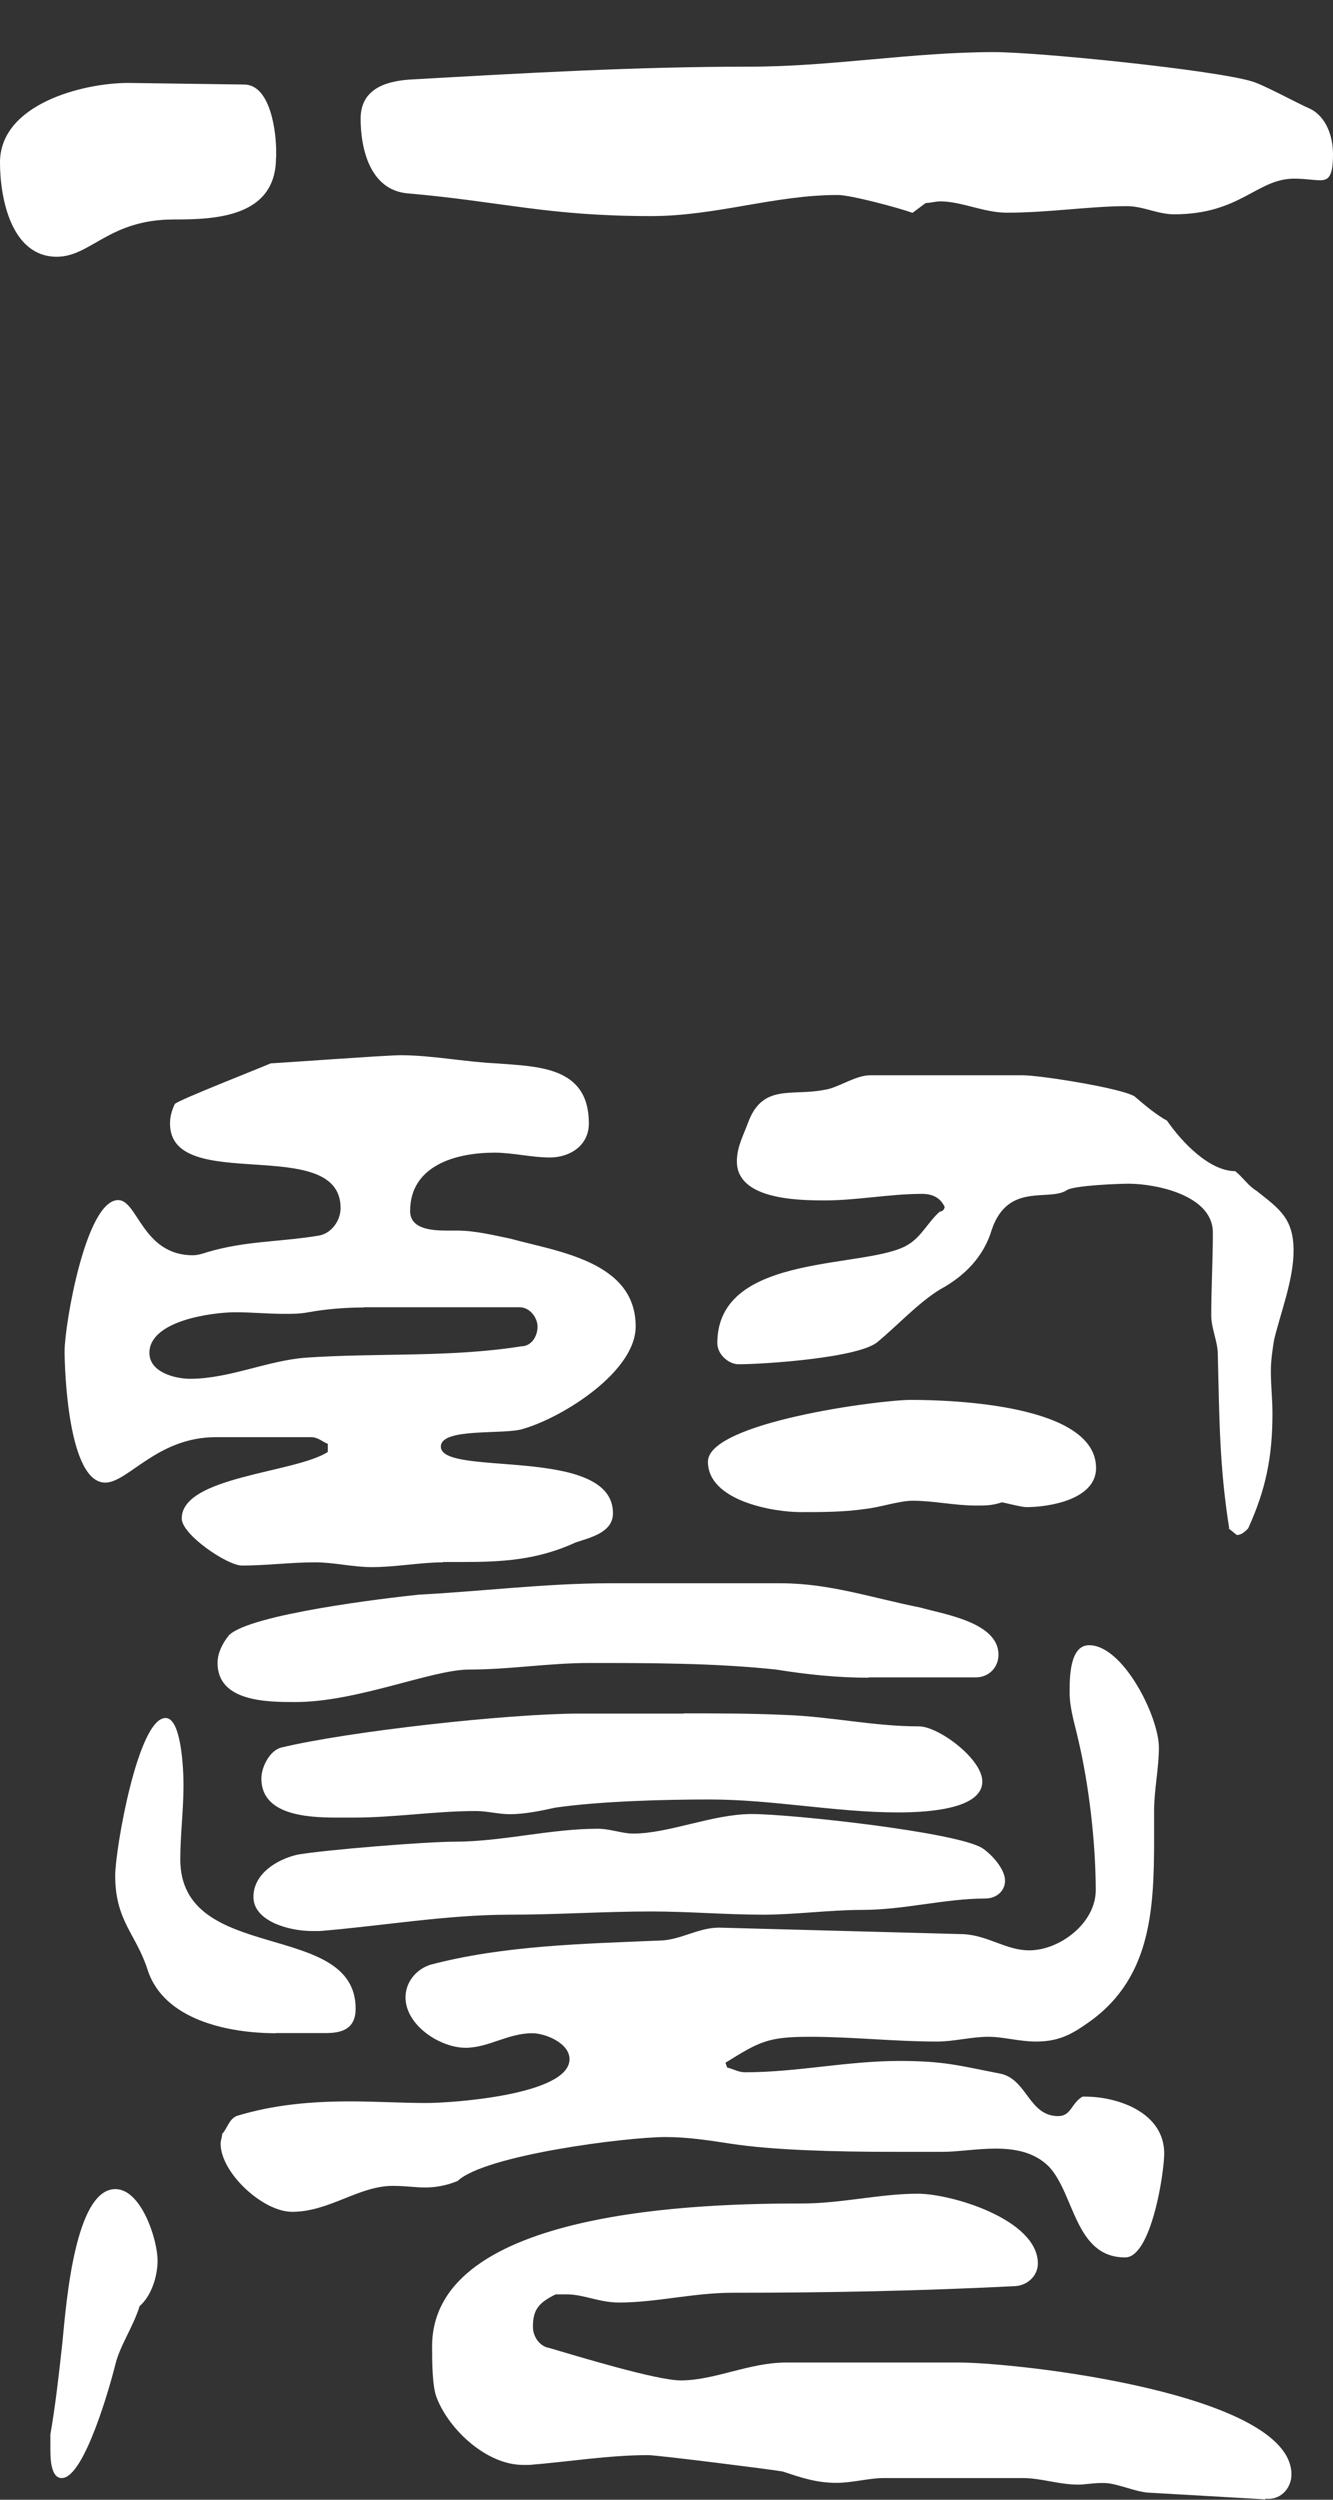
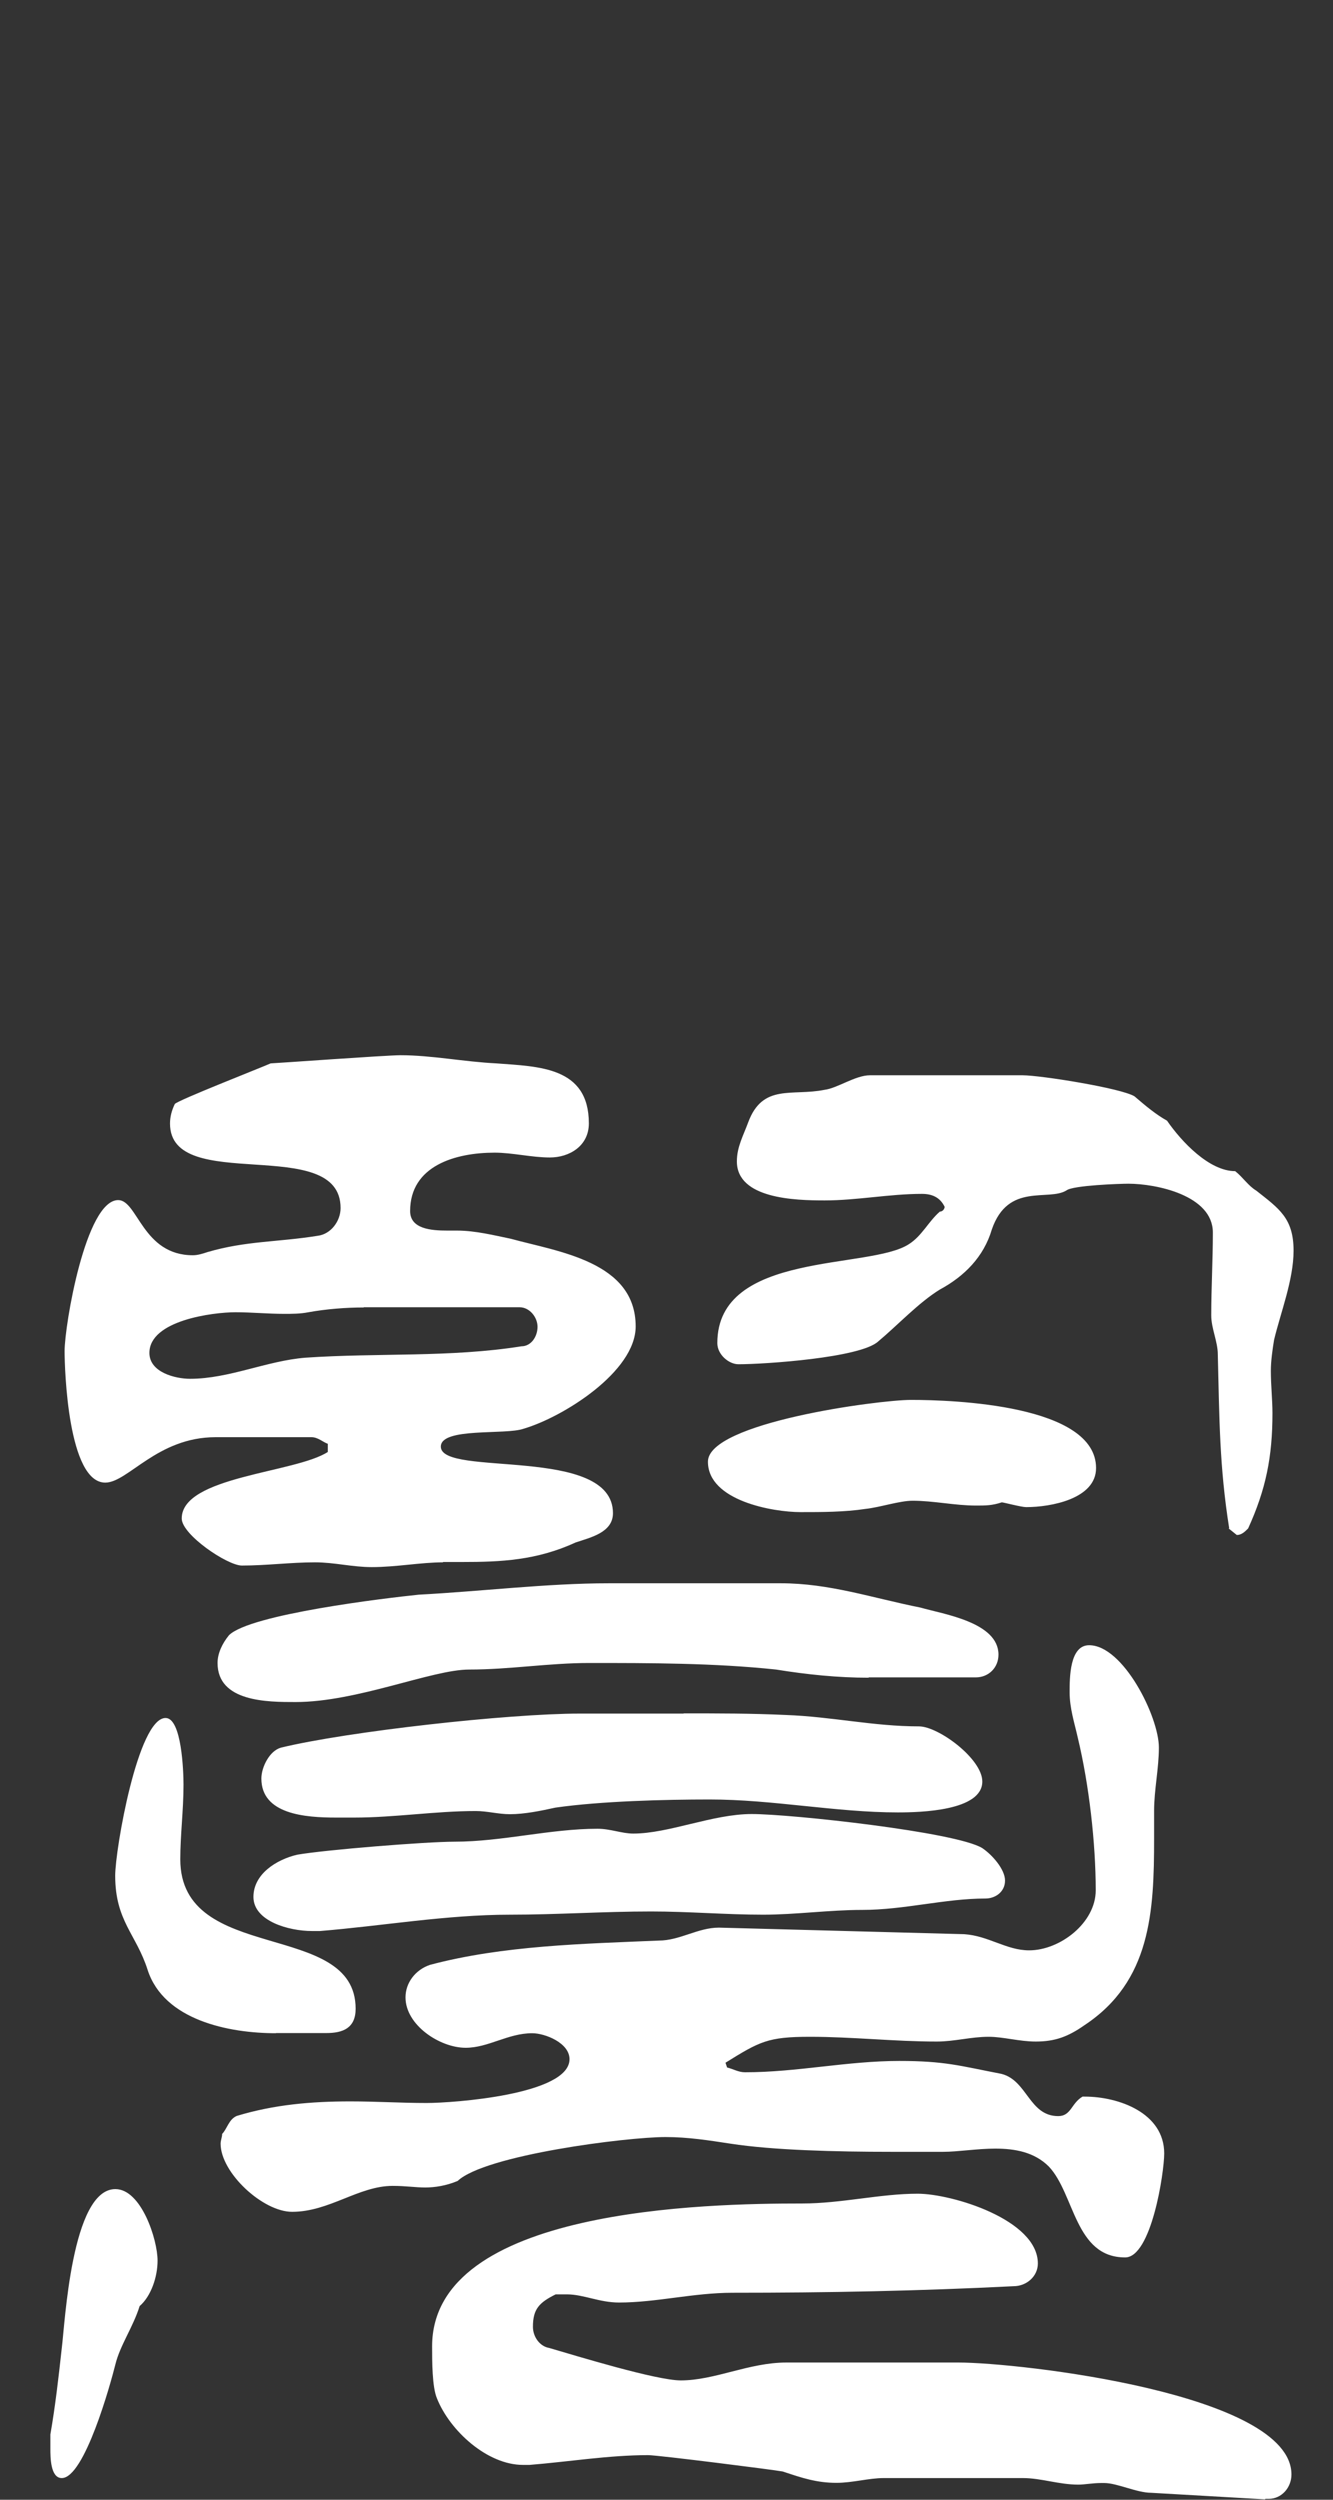
<svg xmlns="http://www.w3.org/2000/svg" width="24" height="45" viewBox="0 0 24 45" fill="none">
  <rect x="0" y="0" width="24" height="45" fill="#333333" stroke="none" />
-   <path d="M4.969 2.839C4.969 3.919 3.857 3.951 3.128 3.951C1.959 3.951 1.636 4.622 1.022 4.622C0.204 4.622 0 3.57 0 2.925C0 1.874 1.492 1.493 2.31 1.493L4.416 1.522C4.882 1.551 4.972 2.401 4.972 2.72V2.839H4.969ZM16.43 3.832C16.197 3.746 15.318 3.51 15.085 3.51C13.944 3.51 12.893 3.89 11.724 3.89C9.851 3.89 9.033 3.628 7.34 3.481C6.669 3.423 6.493 2.692 6.493 2.136C6.493 1.609 6.931 1.465 7.368 1.433C9.445 1.315 11.433 1.2 13.507 1.2C14.967 1.2 16.43 0.938 17.891 0.938C18.709 0.938 21.866 1.26 22.54 1.465C22.744 1.522 23.387 1.874 23.591 1.96C23.882 2.107 24 2.458 24 2.778C24 3.187 23.914 3.245 23.767 3.245C23.648 3.245 23.505 3.216 23.3 3.216C22.629 3.216 22.335 3.858 21.137 3.858C20.846 3.858 20.581 3.711 20.29 3.711C19.619 3.711 18.887 3.829 18.127 3.829C17.718 3.829 17.309 3.625 16.929 3.625C16.843 3.625 16.753 3.654 16.667 3.654L16.433 3.829L16.43 3.832Z" fill="white" />
  <path d="M0.907 43.824C0.994 43.328 1.054 42.801 1.112 42.274C1.169 41.836 1.287 39.408 2.077 39.408C2.543 39.408 2.837 40.315 2.837 40.696C2.837 40.989 2.719 41.338 2.514 41.514C2.396 41.894 2.163 42.216 2.077 42.565C1.99 42.916 1.521 44.61 1.112 44.61C0.907 44.61 0.907 44.23 0.907 44.083V43.821V43.824ZM7.982 28.125C7.573 28.125 7.135 28.211 6.694 28.211C6.342 28.211 6.023 28.125 5.671 28.125C5.234 28.125 4.796 28.183 4.355 28.183C4.093 28.183 3.272 27.627 3.272 27.336C3.272 26.575 5.317 26.518 5.902 26.138V25.991C5.815 25.962 5.726 25.872 5.608 25.872H3.882C2.831 25.872 2.304 26.69 1.895 26.69C1.224 26.69 1.163 24.645 1.163 24.323C1.163 23.856 1.543 21.604 2.128 21.604C2.479 21.604 2.566 22.597 3.473 22.597C3.559 22.597 3.649 22.569 3.735 22.54C4.438 22.335 4.991 22.364 5.723 22.246C5.956 22.217 6.132 21.984 6.132 21.747C6.132 20.402 3.061 21.514 3.061 20.226C3.061 20.108 3.09 19.993 3.147 19.875C3.176 19.817 4.668 19.233 4.873 19.143C4.93 19.143 6.95 18.996 7.212 18.996C7.768 18.996 8.352 19.114 8.937 19.143C9.698 19.201 10.602 19.201 10.602 20.223C10.602 20.632 10.25 20.837 9.899 20.837C9.576 20.837 9.228 20.75 8.905 20.75C8.202 20.75 7.384 20.984 7.384 21.802C7.384 22.124 7.764 22.153 8.055 22.153H8.231C8.554 22.153 8.902 22.239 9.196 22.3C10.043 22.533 11.445 22.709 11.445 23.878C11.445 24.697 10.129 25.515 9.429 25.719C9.106 25.837 7.937 25.69 7.937 26.042C7.937 26.598 11.036 26.013 11.036 27.24C11.036 27.591 10.627 27.678 10.365 27.767C9.662 28.09 9.02 28.119 8.32 28.119H7.969L7.982 28.125ZM4.968 36.602C4.122 36.602 2.952 36.369 2.658 35.462C2.454 34.819 2.074 34.583 2.074 33.765C2.074 33.298 2.483 30.927 2.981 30.927C3.272 30.927 3.304 31.892 3.304 32.126C3.304 32.592 3.246 33.033 3.246 33.471C3.246 35.372 6.403 34.551 6.403 36.161C6.403 36.513 6.17 36.599 5.876 36.599H4.968V36.602ZM6.547 23.537C6.224 23.537 5.876 23.565 5.553 23.623C5.406 23.652 5.259 23.652 5.115 23.652C4.821 23.652 4.531 23.623 4.24 23.623C3.831 23.623 2.69 23.77 2.69 24.355C2.69 24.706 3.157 24.821 3.422 24.821C4.125 24.821 4.796 24.498 5.499 24.441C6.815 24.351 8.1 24.441 9.388 24.236C9.563 24.236 9.678 24.061 9.678 23.885C9.678 23.709 9.531 23.533 9.356 23.533H6.55L6.547 23.537ZM15.641 30.202C15.085 30.202 14.529 30.145 13.973 30.055C12.861 29.937 11.691 29.937 10.611 29.937C9.88 29.937 9.18 30.055 8.448 30.055C7.777 30.055 6.432 30.64 5.32 30.64C4.821 30.64 3.917 30.64 3.917 29.937C3.917 29.761 4.003 29.585 4.122 29.438C4.502 29.058 6.956 28.767 7.541 28.707C8.653 28.649 9.851 28.502 10.96 28.502H14.059C14.935 28.502 15.695 28.764 16.574 28.94C16.983 29.058 17.977 29.202 17.977 29.787C17.977 30.02 17.801 30.196 17.568 30.196H15.638L15.641 30.202ZM19.529 37.743C20.143 37.743 20.961 38.037 20.961 38.766C20.961 39.117 20.728 40.638 20.258 40.638C19.351 40.638 19.351 39.497 18.884 39.002C18.622 38.74 18.271 38.679 17.919 38.679C17.596 38.679 17.248 38.737 16.983 38.737H16.047C15.053 38.737 13.912 38.708 13.152 38.59C12.771 38.532 12.391 38.471 11.982 38.471C11.279 38.471 8.736 38.794 8.24 39.261C8.036 39.347 7.831 39.379 7.656 39.379C7.48 39.379 7.304 39.35 7.071 39.35C6.457 39.35 5.93 39.817 5.259 39.817C4.732 39.817 3.972 39.114 3.972 38.59C3.972 38.532 4 38.471 4 38.414C4.087 38.328 4.119 38.152 4.262 38.091C4.933 37.887 5.608 37.829 6.307 37.829C6.774 37.829 7.215 37.858 7.681 37.858C8.148 37.858 10.254 37.711 10.254 37.069C10.254 36.778 9.816 36.602 9.582 36.602C9.145 36.602 8.793 36.864 8.384 36.864C7.918 36.864 7.301 36.455 7.301 35.957C7.301 35.695 7.477 35.462 7.739 35.372C9.055 35.021 10.515 34.992 11.861 34.934C12.241 34.934 12.564 34.701 12.944 34.701L17.36 34.819C17.798 34.848 18.12 35.11 18.529 35.11C19.085 35.11 19.728 34.615 19.728 34.03C19.728 33.183 19.609 32.129 19.405 31.282C19.347 31.02 19.258 30.755 19.258 30.464C19.258 30.202 19.258 29.617 19.609 29.617C20.223 29.617 20.865 30.905 20.865 31.458C20.865 31.838 20.779 32.218 20.779 32.599V33.097C20.779 34.413 20.721 35.669 19.523 36.459C19.232 36.663 18.996 36.752 18.648 36.752C18.354 36.752 18.063 36.666 17.801 36.666C17.478 36.666 17.187 36.752 16.865 36.752C16.104 36.752 15.344 36.666 14.583 36.666C13.823 36.666 13.676 36.752 13.062 37.133L13.091 37.219C13.209 37.248 13.296 37.305 13.414 37.305C14.35 37.305 15.254 37.101 16.19 37.101C17.008 37.101 17.274 37.187 18.031 37.334C18.497 37.452 18.529 38.094 19.053 38.094C19.287 38.094 19.287 37.861 19.491 37.743H19.52H19.529ZM5.614 34.762C5.205 34.762 4.563 34.586 4.563 34.148C4.563 33.739 4.972 33.477 5.352 33.388C5.85 33.301 7.662 33.154 8.186 33.154C9.033 33.154 9.912 32.921 10.758 32.921C10.992 32.921 11.196 33.008 11.401 33.008C12.043 33.008 12.832 32.656 13.535 32.656C14.238 32.656 17.219 32.979 17.686 33.27C17.862 33.388 18.095 33.65 18.095 33.854C18.095 34.059 17.919 34.177 17.743 34.177C17.012 34.177 16.283 34.382 15.523 34.382C14.938 34.382 14.324 34.468 13.74 34.468C13.069 34.468 12.394 34.41 11.723 34.41C10.877 34.41 10.027 34.468 9.18 34.468C8.039 34.468 6.87 34.672 5.761 34.762H5.614ZM12.308 30.844C12.922 30.844 13.535 30.844 14.149 30.873C14.967 30.902 15.727 31.078 16.545 31.078C16.897 31.078 17.686 31.662 17.686 32.071C17.686 32.599 16.574 32.627 16.165 32.627C15.053 32.627 13.915 32.394 12.775 32.394C11.985 32.394 10.816 32.423 9.998 32.541C9.736 32.599 9.442 32.659 9.18 32.659C8.975 32.659 8.771 32.602 8.566 32.602C7.835 32.602 7.106 32.72 6.374 32.72H6.052C5.496 32.72 4.706 32.662 4.706 32.017C4.706 31.812 4.853 31.518 5.058 31.461C6.256 31.17 9.151 30.848 10.436 30.848H12.308V30.844ZM22.773 44.993L20.728 44.875C20.466 44.875 20.114 44.699 19.881 44.699H19.823C19.677 44.699 19.529 44.728 19.415 44.728C19.063 44.728 18.744 44.61 18.421 44.61H15.906C15.644 44.61 15.35 44.696 15.059 44.696C14.708 44.696 14.446 44.61 14.094 44.492C13.947 44.463 11.845 44.197 11.669 44.197C10.966 44.197 10.238 44.316 9.535 44.373H9.416C8.774 44.373 8.1 43.76 7.867 43.175C7.78 42.971 7.78 42.504 7.78 42.239C7.78 39.753 12.72 39.667 14.446 39.667C15.149 39.667 15.848 39.491 16.523 39.491C17.136 39.491 18.686 39.957 18.686 40.747C18.686 40.98 18.482 41.156 18.248 41.156C16.552 41.242 14.887 41.274 13.19 41.274C12.487 41.274 11.816 41.45 11.145 41.45C10.793 41.45 10.503 41.303 10.209 41.303H10.004C9.71 41.45 9.595 41.565 9.595 41.887C9.595 42.063 9.714 42.239 9.889 42.268C10.388 42.414 11.819 42.852 12.257 42.852C12.87 42.852 13.484 42.53 14.158 42.53H17.258C18.341 42.53 23.252 43.086 23.252 44.546C23.252 44.779 23.076 44.984 22.843 44.984H22.785L22.773 44.993ZM18.475 27.131C18.389 27.131 18.066 27.045 18.037 27.045C17.862 27.103 17.747 27.103 17.571 27.103C17.191 27.103 16.81 27.016 16.43 27.016C16.197 27.016 15.845 27.135 15.583 27.163C15.203 27.221 14.794 27.221 14.414 27.221C13.915 27.221 12.746 27.016 12.746 26.313C12.746 25.61 15.817 25.201 16.401 25.201C17.162 25.201 19.734 25.288 19.734 26.428C19.734 26.984 18.916 27.131 18.478 27.131H18.475ZM22.131 27.512C21.955 26.4 21.955 25.553 21.926 24.383C21.926 24.15 21.808 23.917 21.808 23.68C21.808 23.182 21.837 22.687 21.837 22.188C21.837 21.517 20.814 21.309 20.316 21.309C20.169 21.309 19.322 21.338 19.204 21.428C18.881 21.632 18.152 21.281 17.858 22.131C17.711 22.629 17.36 22.977 16.922 23.214C16.542 23.447 16.162 23.856 15.81 24.15C15.487 24.444 13.765 24.559 13.296 24.559C13.12 24.559 12.915 24.383 12.915 24.179C12.915 22.514 15.663 22.862 16.366 22.396C16.599 22.249 16.718 21.987 16.922 21.811C16.98 21.811 17.008 21.754 17.008 21.725C16.922 21.549 16.775 21.492 16.599 21.492C16.015 21.492 15.43 21.61 14.845 21.61C14.318 21.61 13.267 21.581 13.267 20.907C13.267 20.645 13.385 20.44 13.471 20.204C13.733 19.501 14.26 19.737 14.845 19.619C15.078 19.59 15.401 19.357 15.663 19.357H18.411C18.734 19.357 20.194 19.59 20.427 19.737C20.632 19.913 20.808 20.06 21.012 20.175C21.274 20.555 21.773 21.083 22.239 21.083C22.386 21.201 22.472 21.345 22.619 21.434C23.028 21.757 23.29 21.929 23.29 22.514C23.29 23.041 23.057 23.626 22.939 24.121C22.91 24.297 22.881 24.502 22.881 24.677C22.881 24.939 22.91 25.205 22.91 25.438C22.91 26.227 22.792 26.812 22.472 27.515C22.415 27.572 22.354 27.633 22.268 27.633L22.121 27.515L22.131 27.512Z" fill="white" />
</svg>